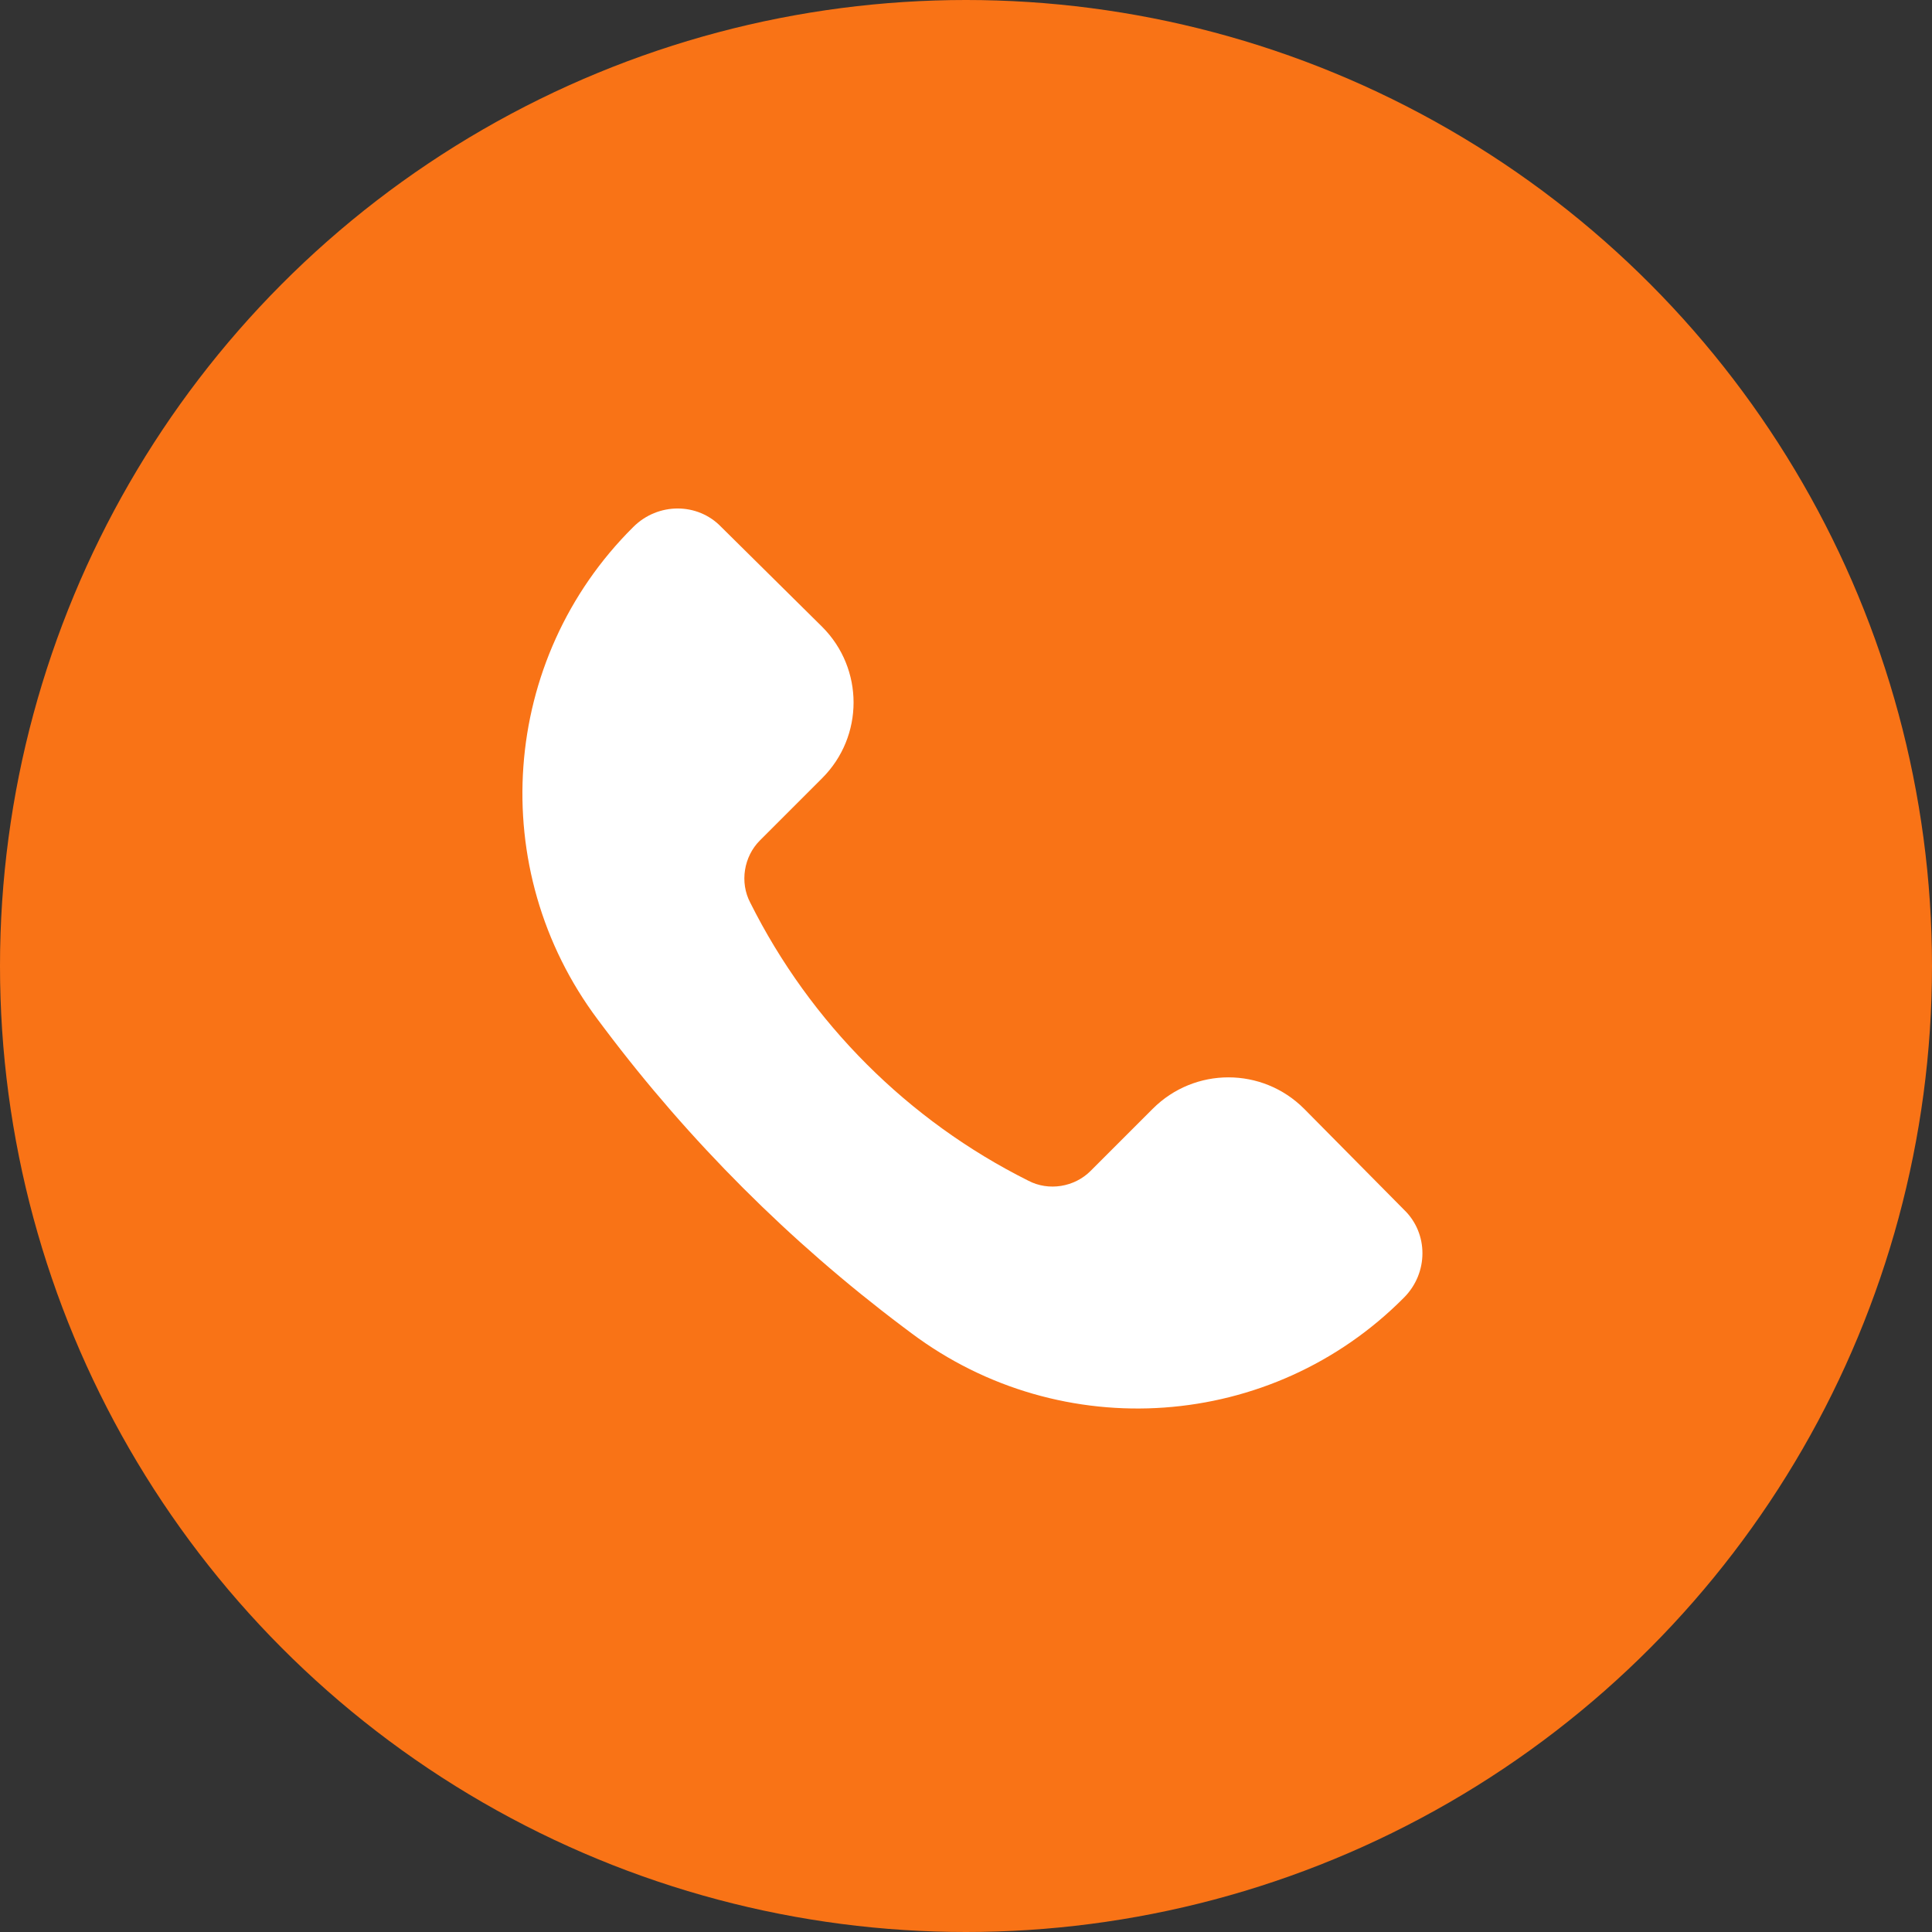
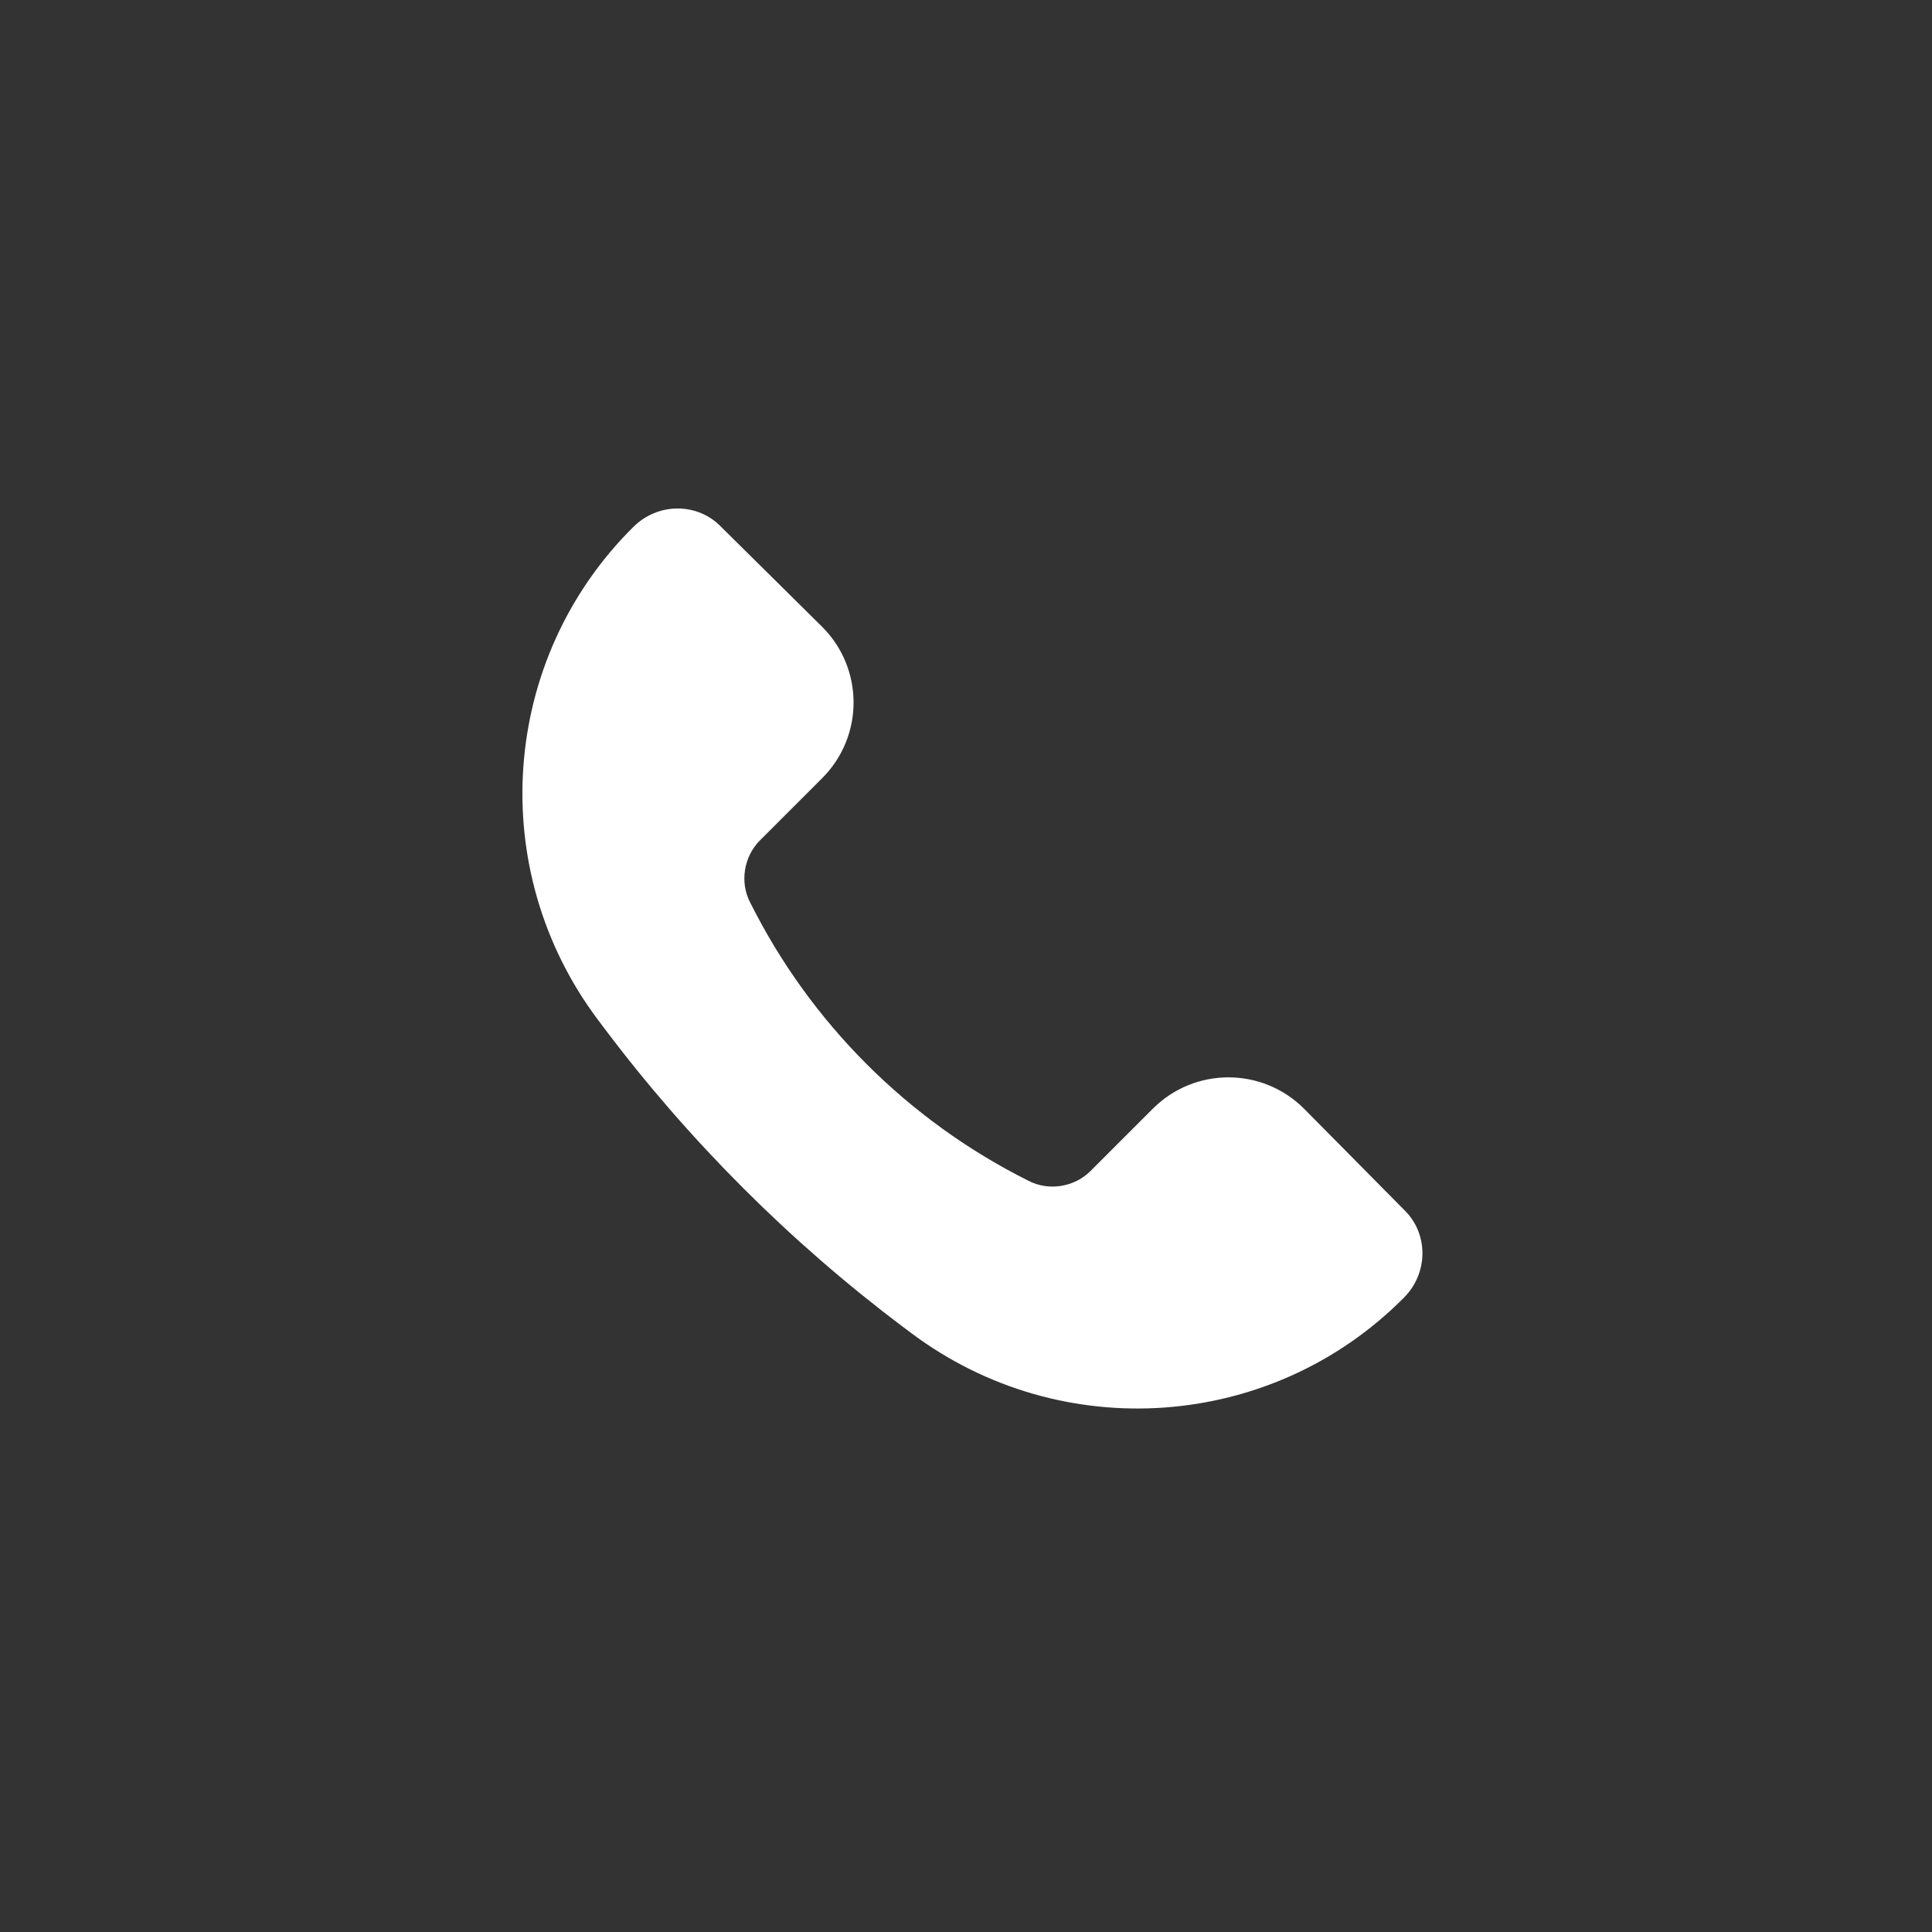
<svg xmlns="http://www.w3.org/2000/svg" width="18" height="18" viewBox="0 0 18 18" fill="none">
  <rect x="0" y="0" width="18" height="18" fill="#333333" stroke="none" />
-   <circle id="Эллипс 6" cx="9" cy="9" r="9" fill="#F97316" fill-opacity="1" />
  <path id="Vector 189" d="M13.08 11.27L12.15 10.33C11.76 9.94 11.13 9.94 10.74 10.33L10.16 10.91C10.01 11.06 9.77 11.1 9.58 11C8.46 10.44 7.55 9.53 6.99 8.41C6.89 8.22 6.93 7.98 7.08 7.83L7.66 7.25C8.05 6.86 8.05 6.23 7.66 5.84L6.72 4.91C6.5 4.68 6.13 4.68 5.9 4.91C4.66 6.14 4.52 8.1 5.57 9.5L5.63 9.58C6.42 10.63 7.36 11.57 8.41 12.36L8.49 12.42C9.89 13.47 11.85 13.33 13.08 12.09C13.31 11.86 13.31 11.49 13.08 11.27Z" fill="#FFFFFF" fill-opacity="1" fill-rule="evenodd" />
</svg>